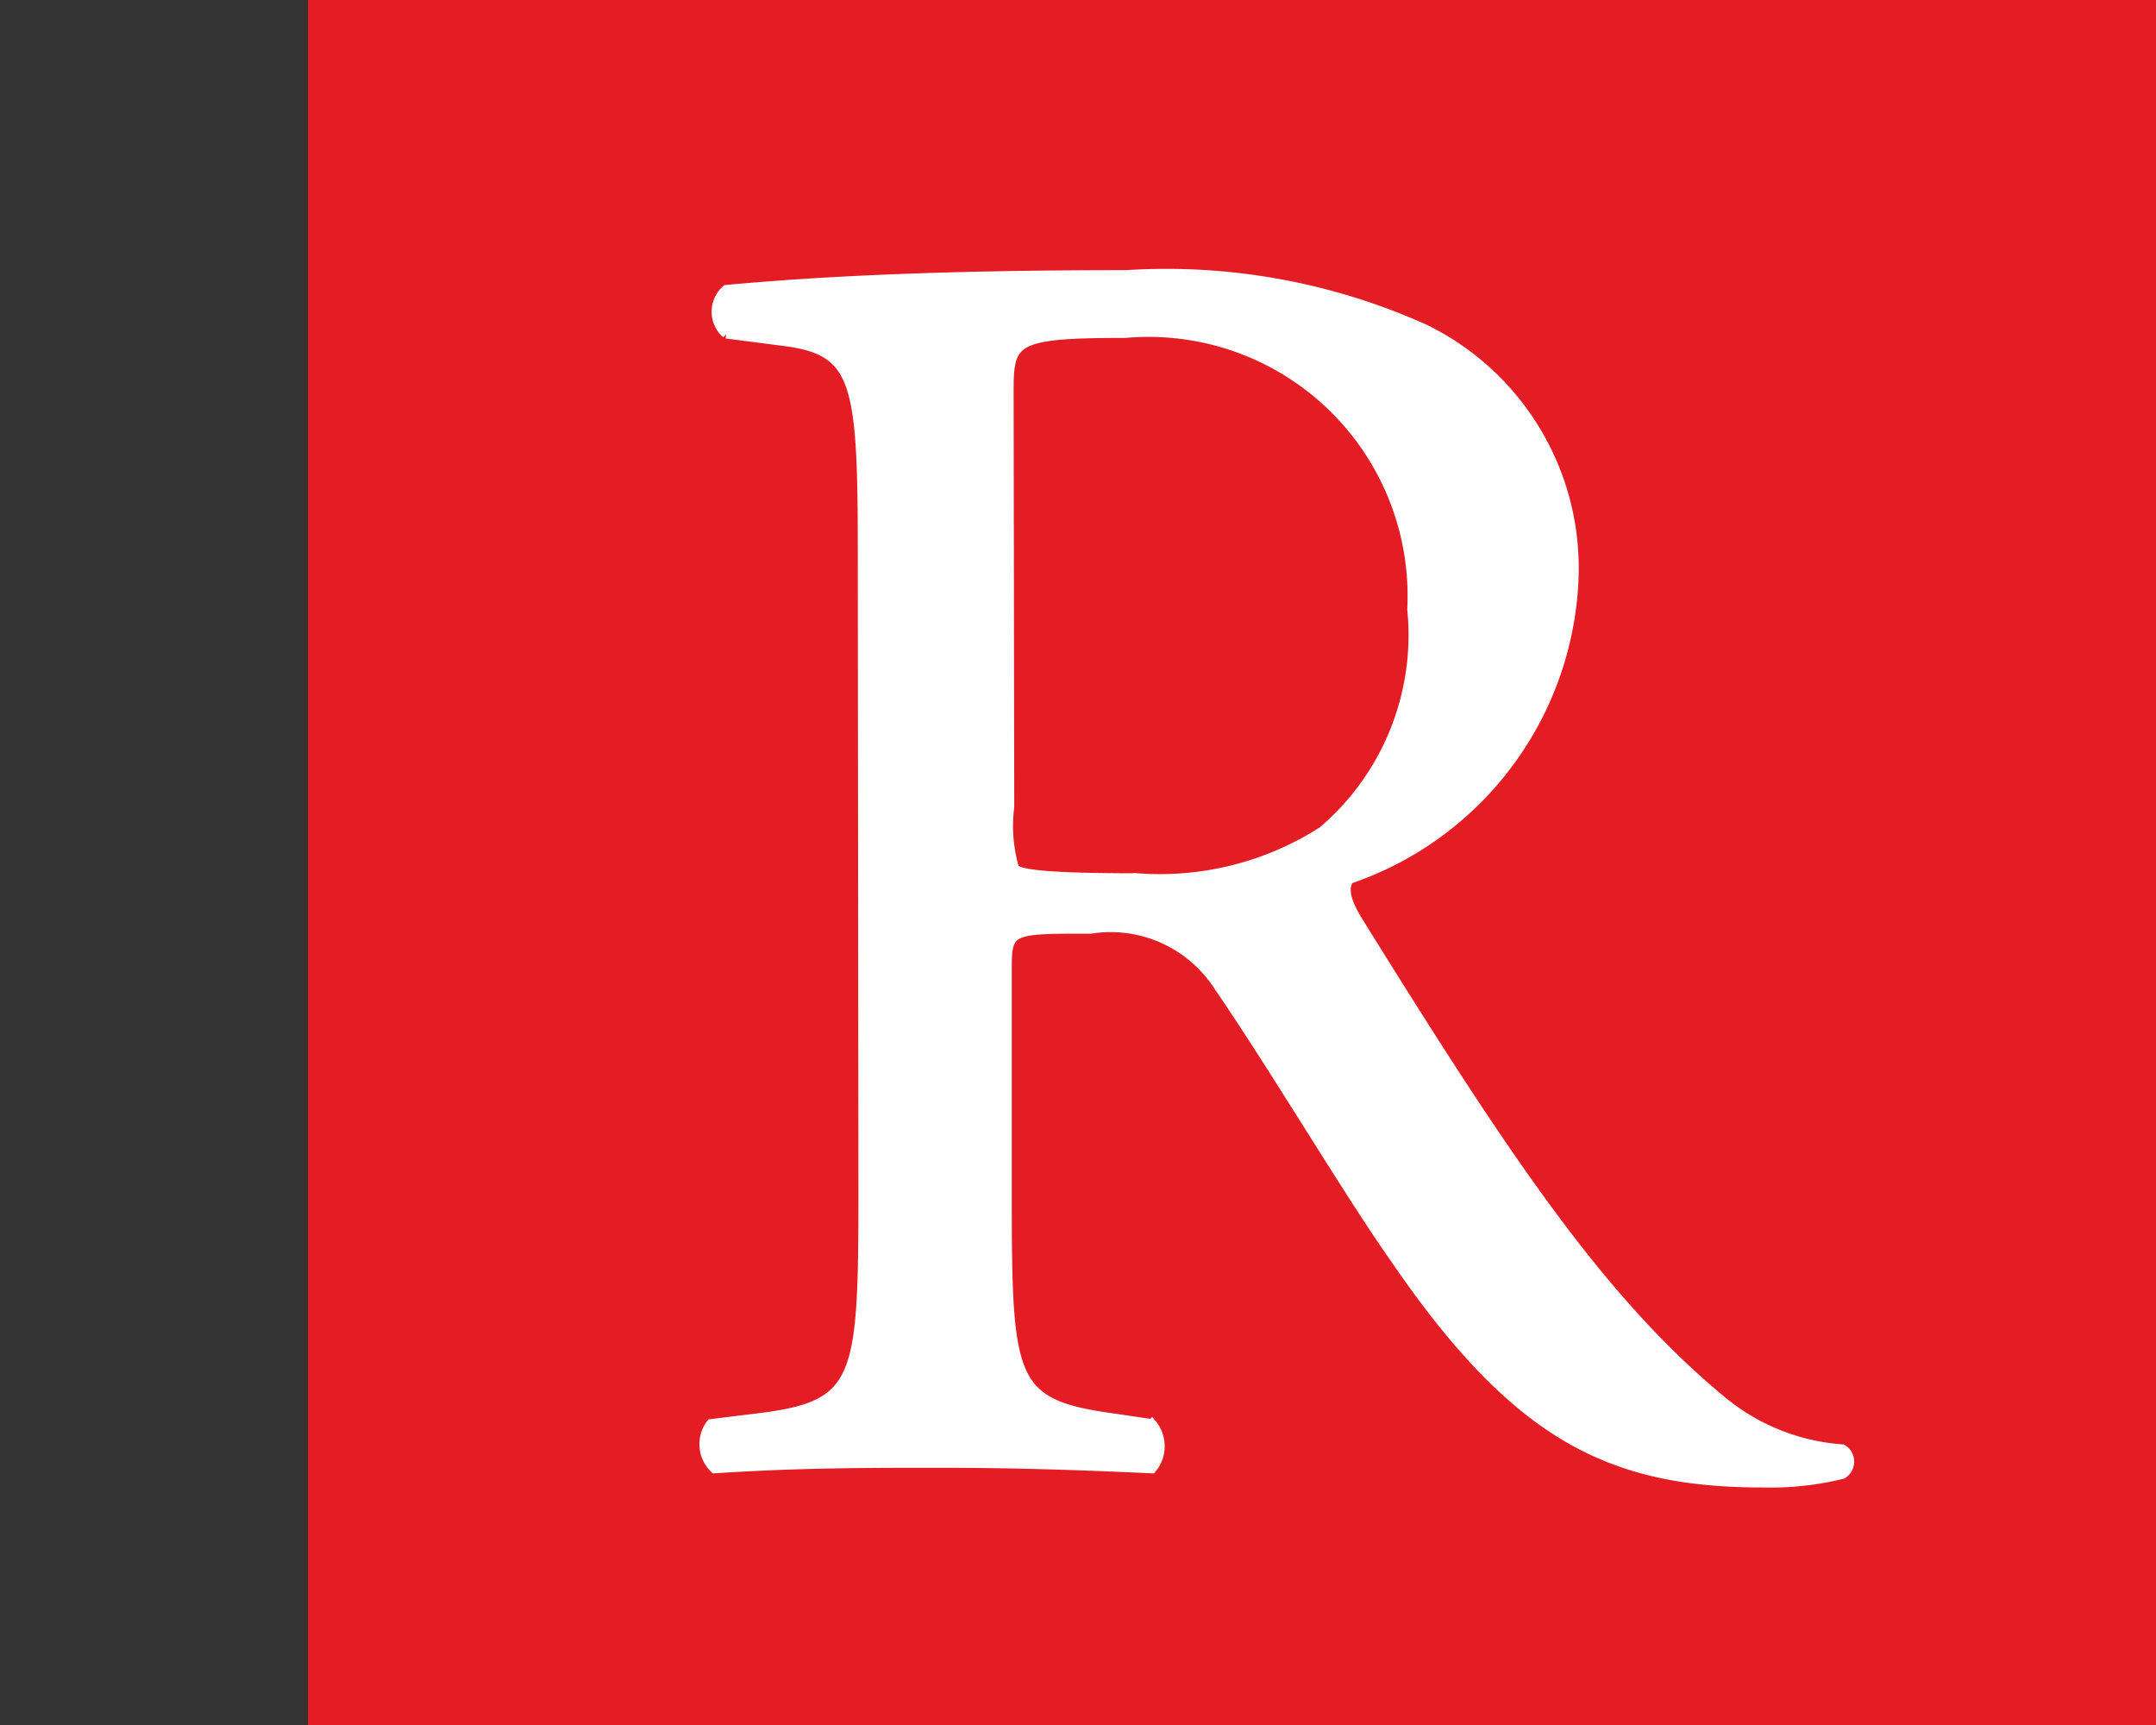
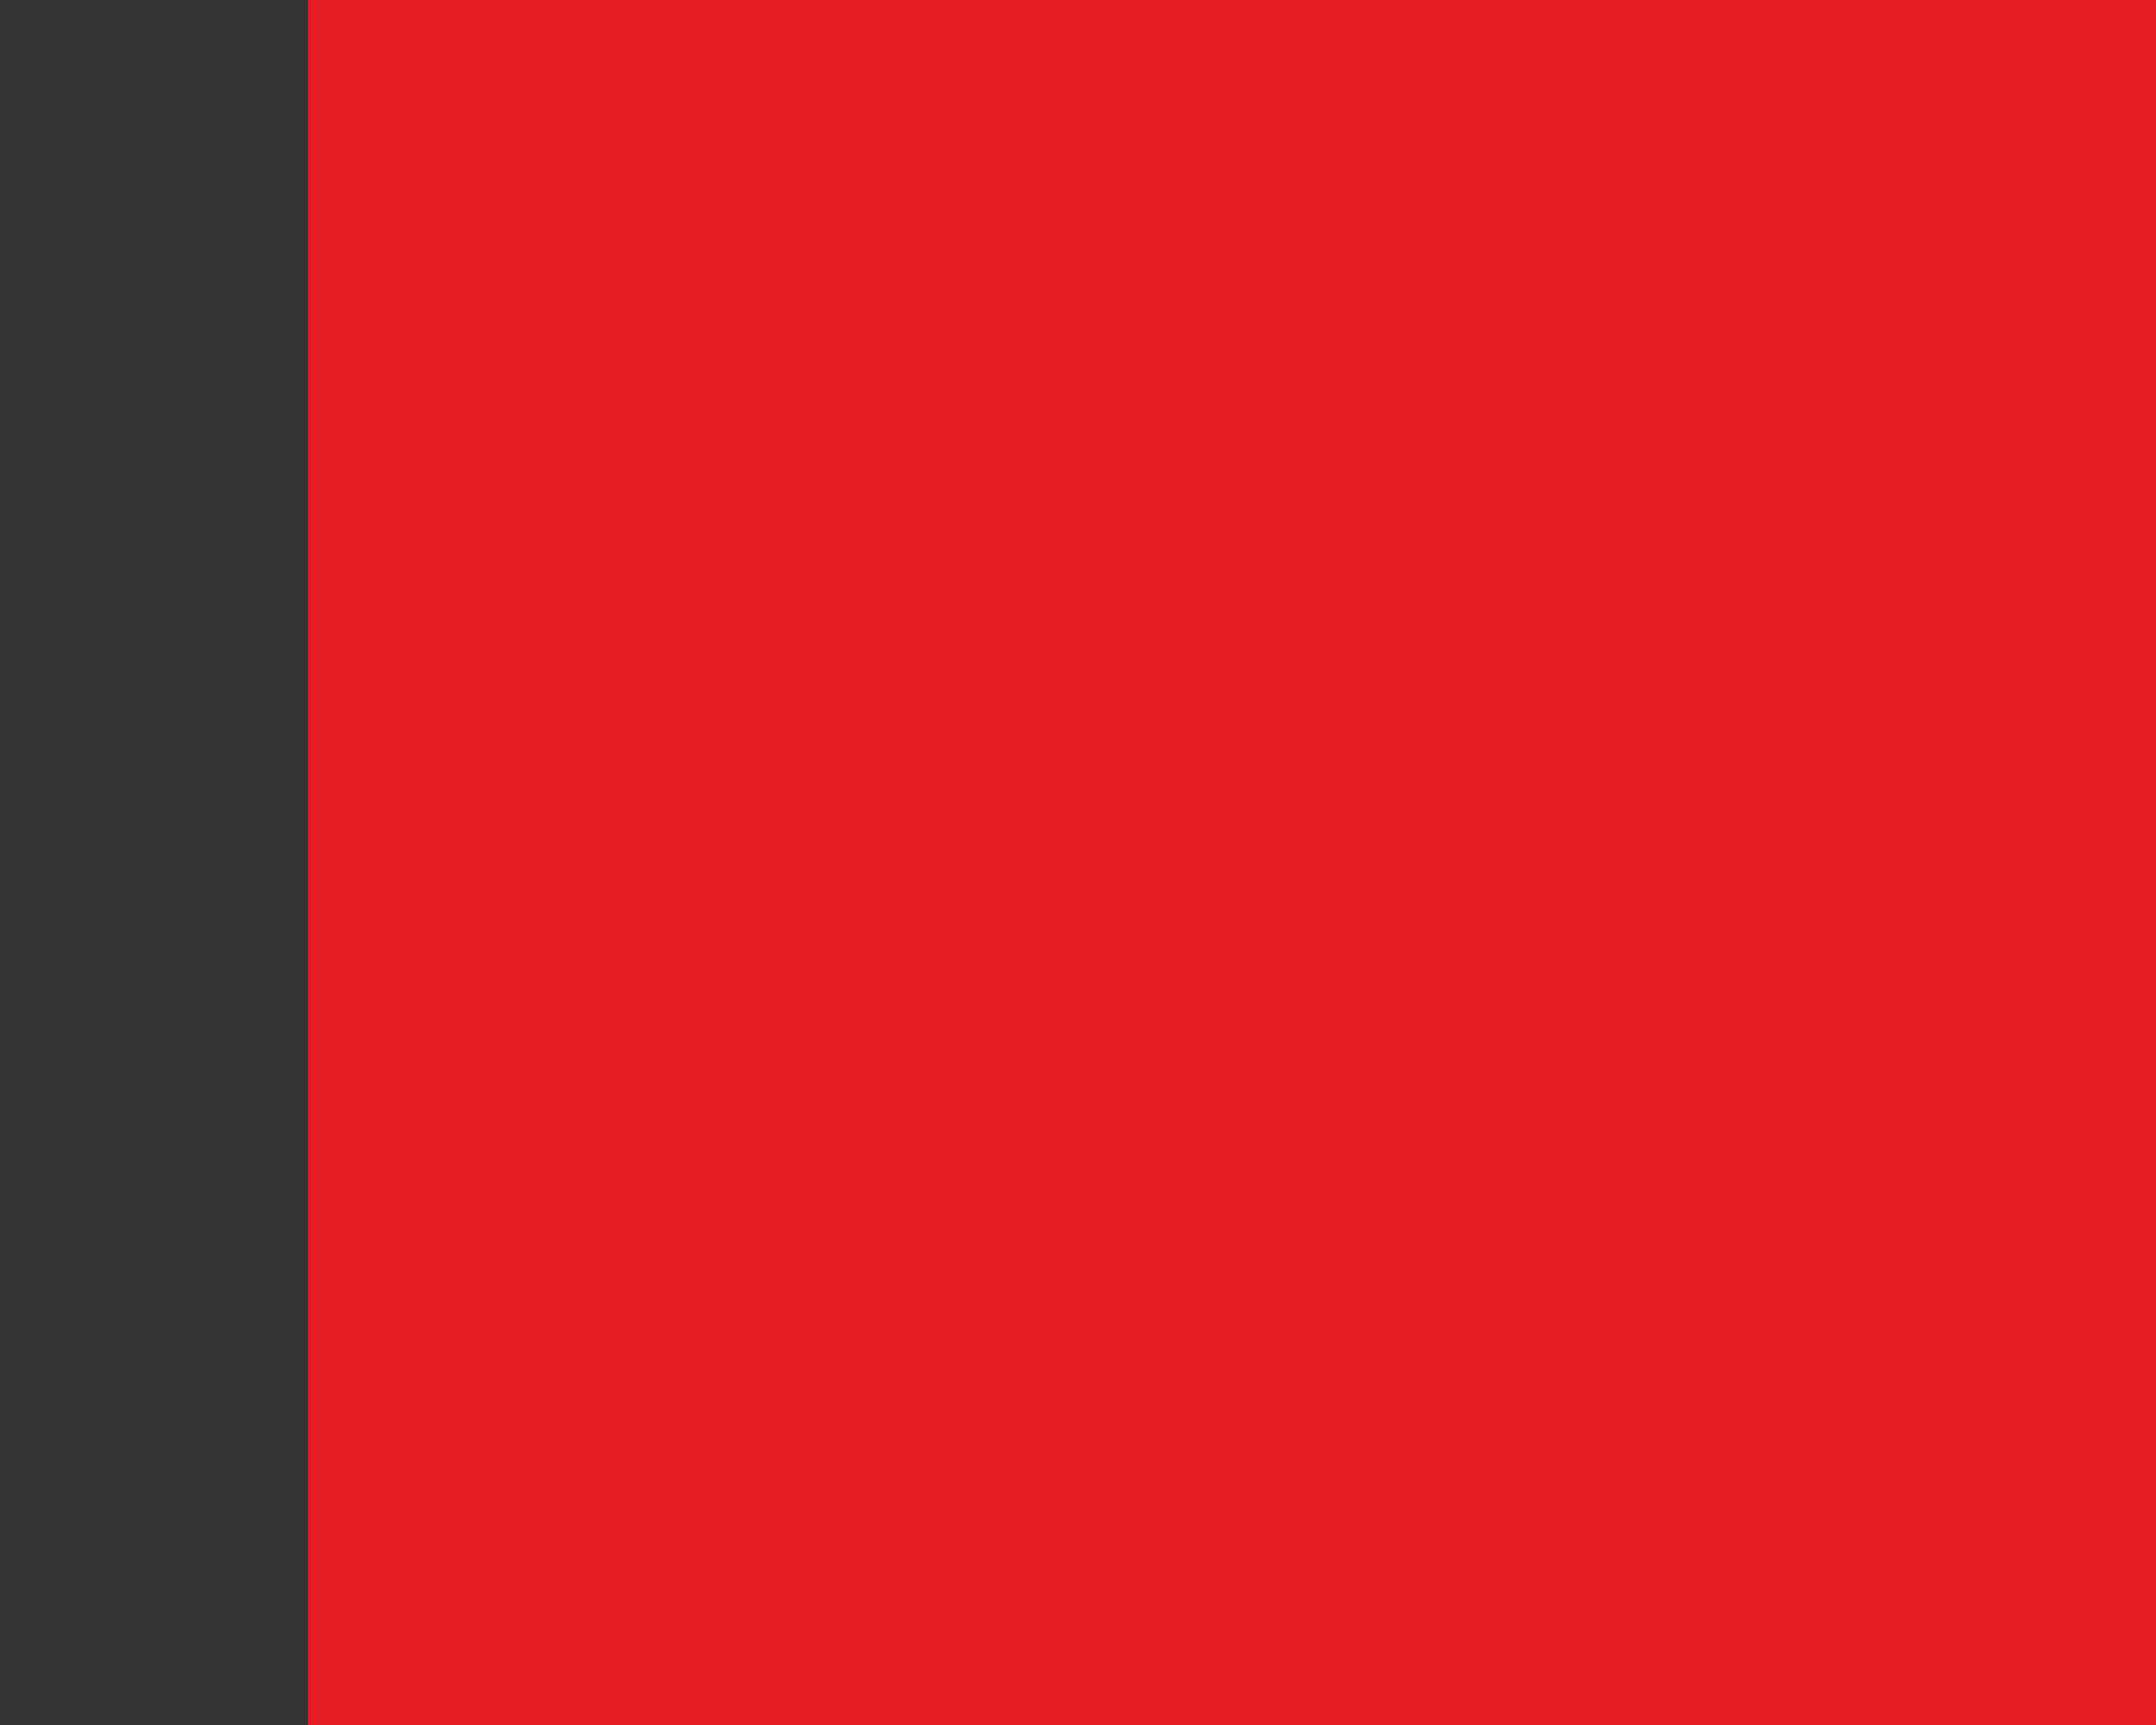
<svg xmlns="http://www.w3.org/2000/svg" id="b8534497-9073-47f2-b97a-8af98d54903f" data-name="Calque 1" width="35" height="28" viewBox="0 0 35 28">
  <rect x="0" y="0" width="35" height="28" fill="#333333" stroke="none" />
  <title>logo-ia-roosdahl-S</title>
  <rect x="5" width="30" height="28" fill="#e41c23" />
-   <path d="M14,8.94c0-2.76-.09-3.25-1.28-3.4l-.93-.12a.48.48,0,0,1,0-.72c1.63-.15,3.64-.24,6.49-.24a10.22,10.22,0,0,1,4.85.88,4.32,4.32,0,0,1,2.42,4.07,5.38,5.38,0,0,1-3.64,4.86c-.14.17,0,.46.15.7,2.33,3.75,3.87,6.08,5.85,7.73a3.45,3.45,0,0,0,2,.82.24.24,0,0,1,0,.41,4.87,4.87,0,0,1-1.28.14c-2.47,0-4-.73-6-3.66-.76-1.08-1.95-3.09-2.85-4.4a2.08,2.08,0,0,0-2.07-.93c-1.31,0-1.36,0-1.36.64v3.67c0,3.05.05,3.4,1.74,3.63l.61.09a.57.57,0,0,1,0,.73c-1.31-.06-2.3-.09-3.47-.09s-2.27,0-3.63.09a.55.55,0,0,1-.06-.73l.73-.09c1.68-.2,1.74-.58,1.74-3.63Zm2.39,4.16a2.45,2.45,0,0,0,.08,1c.09.09.53.15,2,.15a4.89,4.89,0,0,0,3-.76,4.18,4.18,0,0,0,1.45-3.6,4.28,4.28,0,0,0-4.65-4.48c-1.81,0-1.89.11-1.89.93Z" fill="#fff" stroke="#fff" stroke-miterlimit="10" stroke-width="0.15" />
</svg>